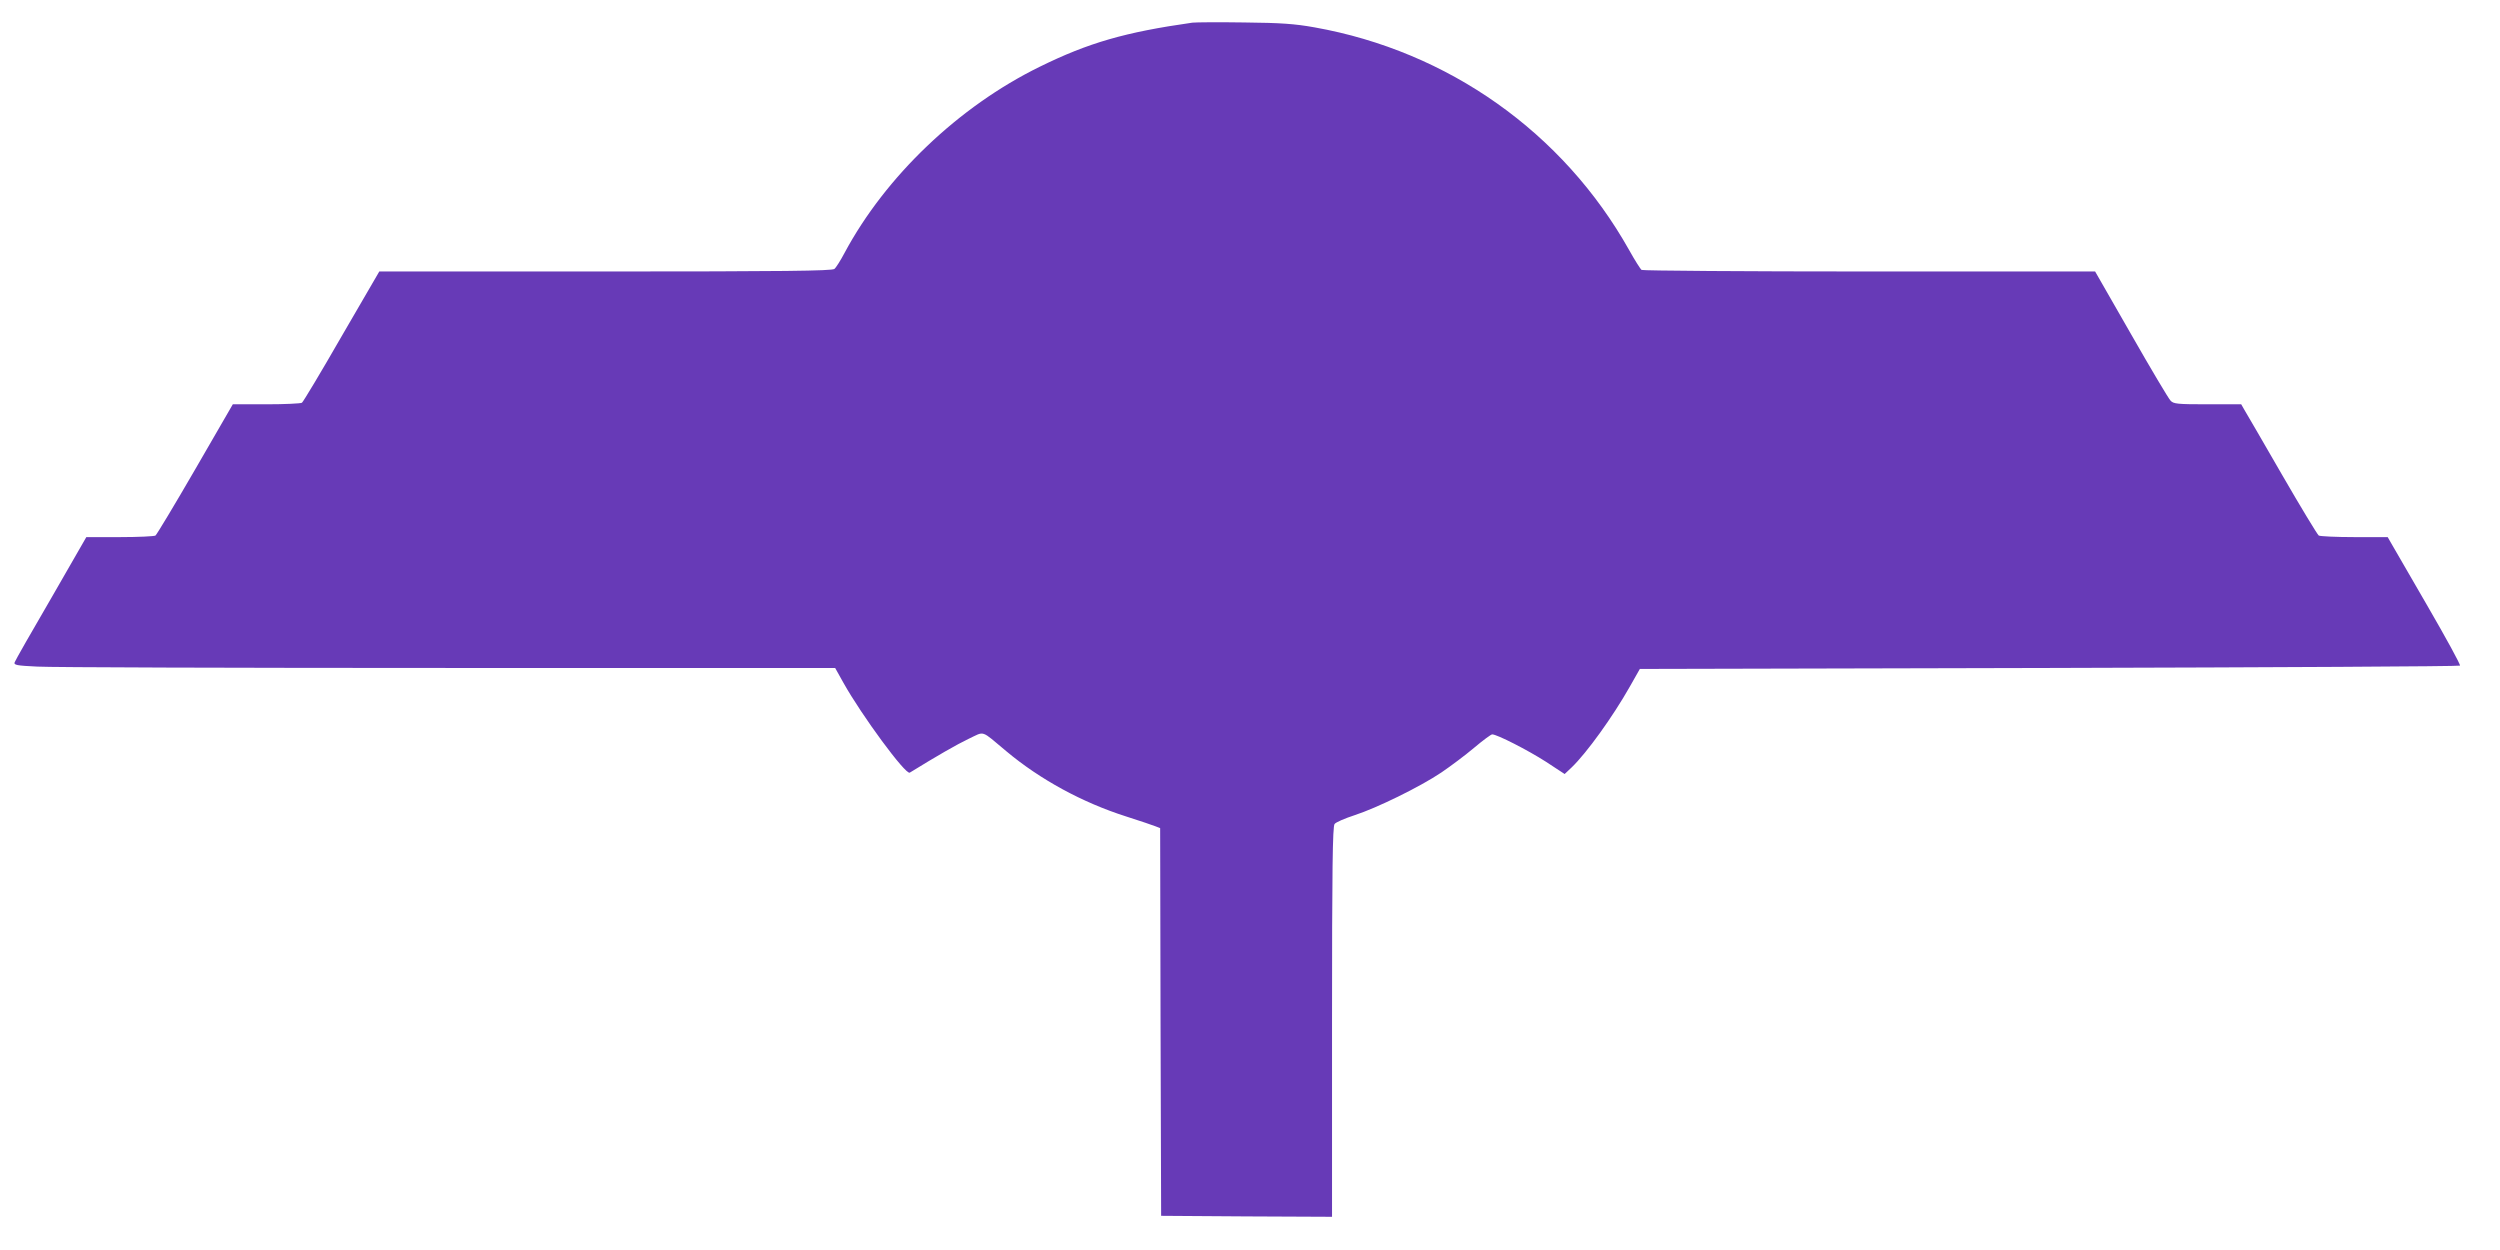
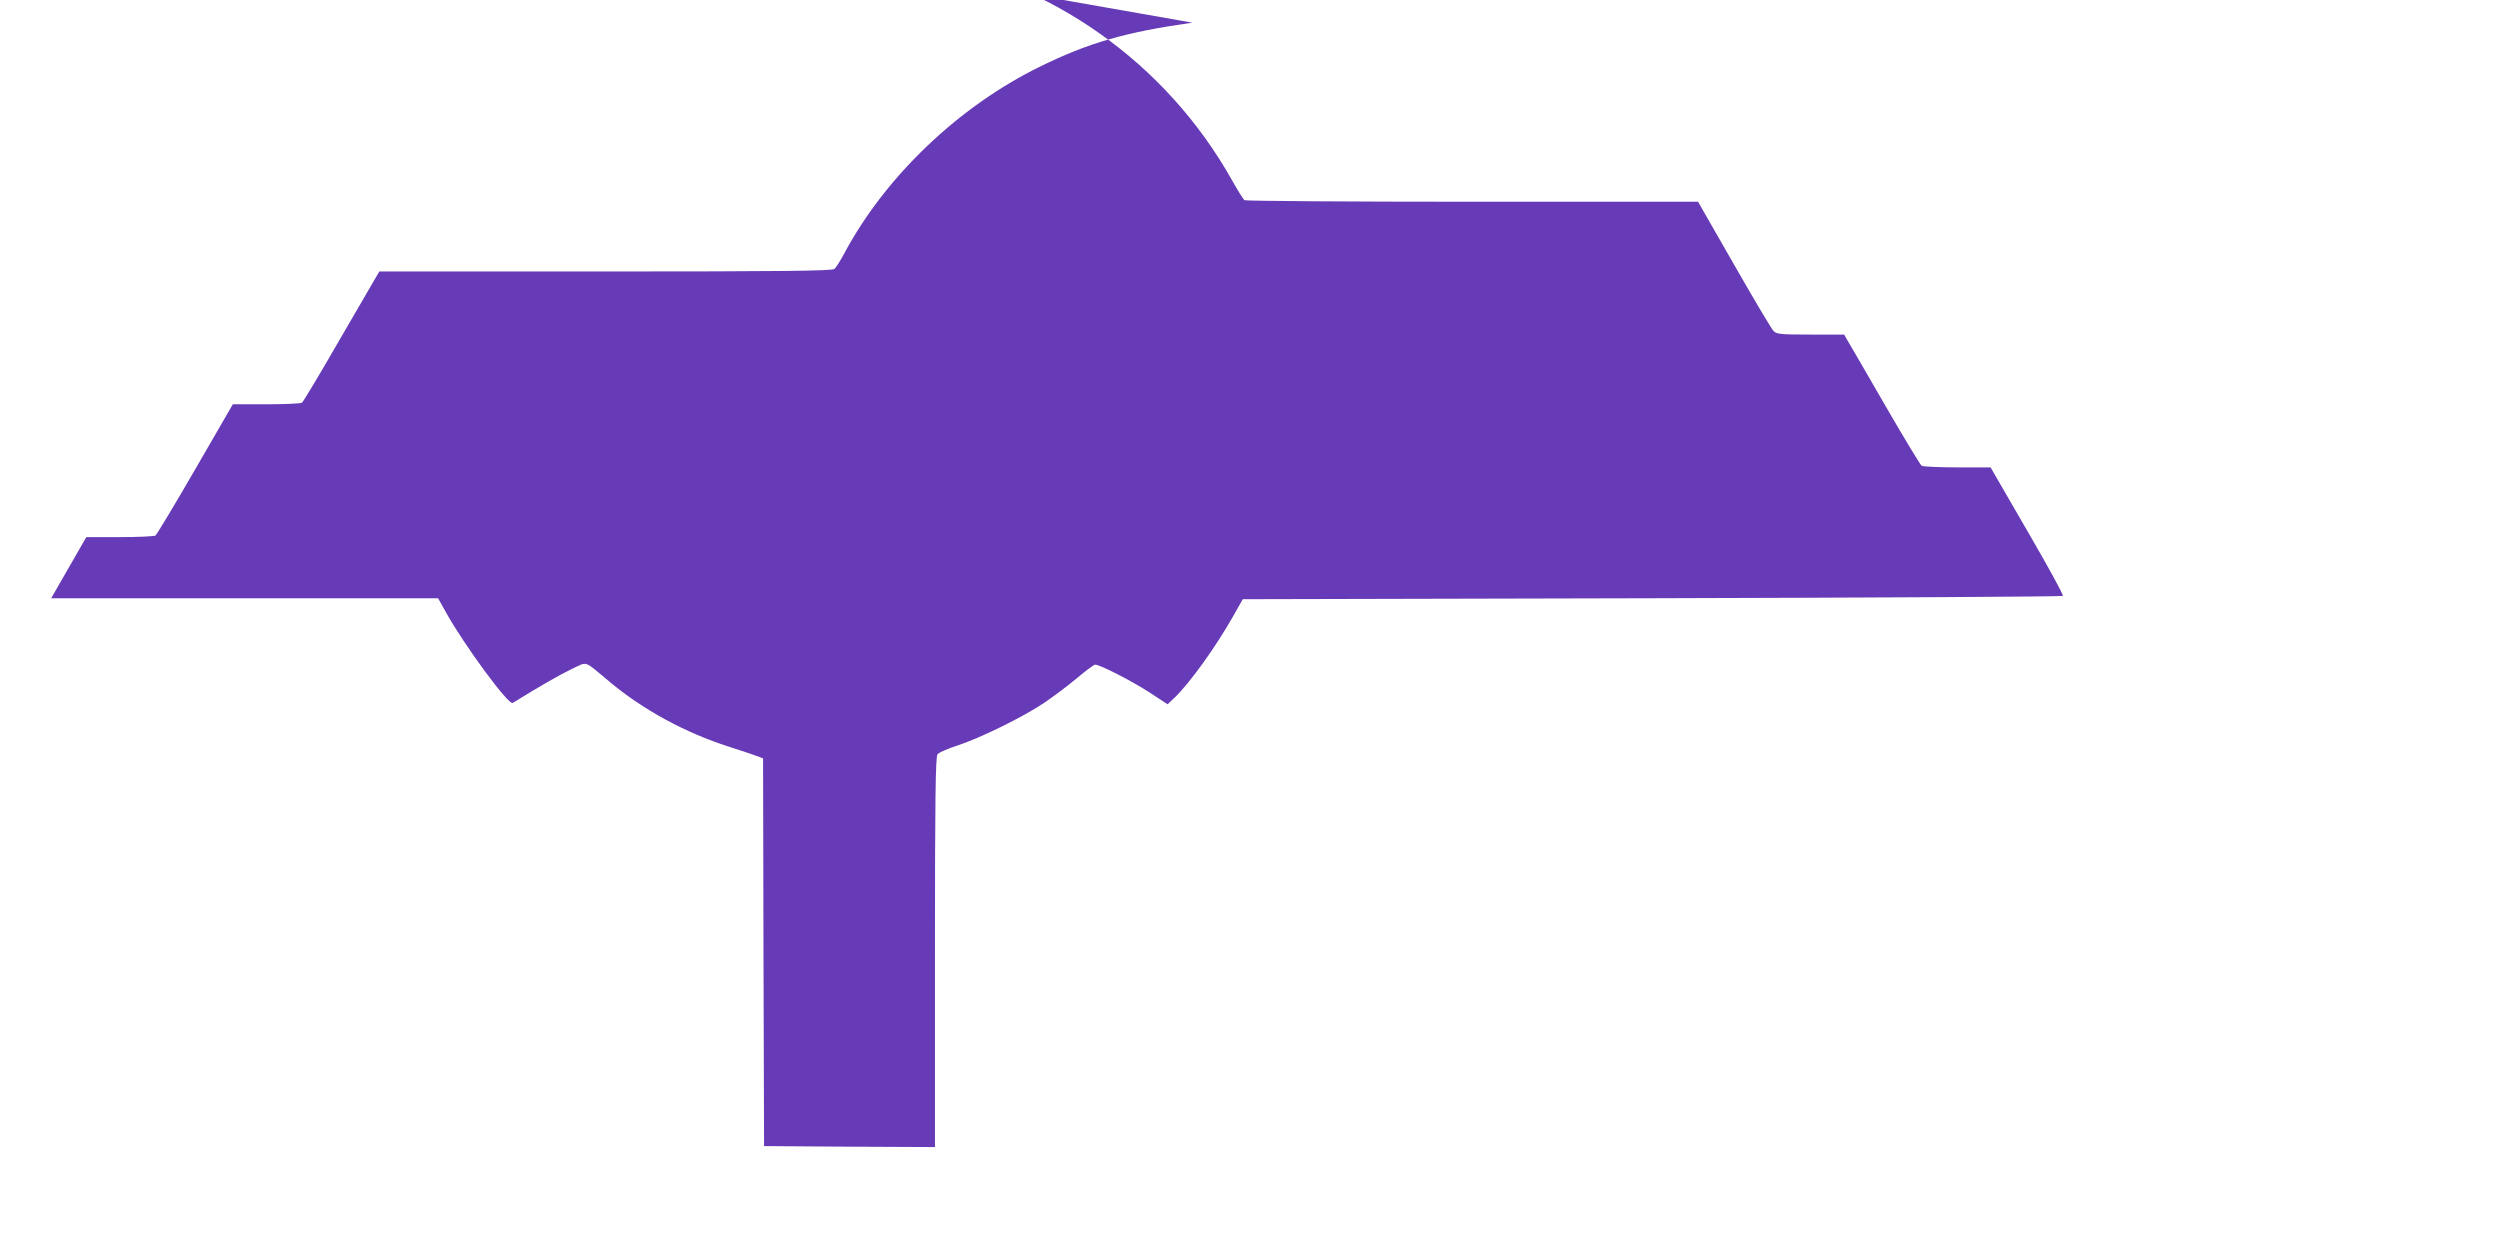
<svg xmlns="http://www.w3.org/2000/svg" version="1.0" width="1280pt" height="640pt" viewBox="0 0 1280 640" preserveAspectRatio="xMidYMid meet">
  <g transform="translate(0,640) scale(0.1,-0.1)" fill="#673ab7" stroke="none">
-     <path d="M6105 6284 c-345 -49 -532 -103 -782 -226 -414 -203 -789 -561 -999 -953 -20 -38 -44 -76 -52 -82 -13 -10 -262 -13 -1173 -13 l-1157 0 -193 -332 c-105 -183 -197 -336 -203 -340 -6 -4 -88 -8 -182 -8 l-172 0 -192 -332 c-106 -183 -198 -336 -204 -340 -6 -4 -88 -8 -182 -8 l-172 0 -180 -313 c-100 -171 -184 -319 -187 -328 -5 -14 10 -17 116 -22 67 -4 1014 -7 2104 -7 l1981 0 43 -77 c93 -166 318 -472 339 -459 136 84 242 145 301 173 85 40 60 48 193 -63 173 -145 390 -263 613 -334 72 -23 140 -46 152 -51 l23 -9 2 -992 3 -993 438 -3 437 -2 0 998 c0 784 3 1001 13 1013 6 9 53 29 102 45 114 37 335 145 445 219 47 32 122 88 167 126 45 38 87 69 93 69 25 0 183 -81 275 -140 l96 -63 36 34 c77 74 211 260 298 414 l51 90 2096 5 c1153 3 2099 8 2103 12 4 4 -71 141 -166 305 -95 164 -179 310 -188 325 l-16 28 -170 0 c-93 0 -176 4 -183 8 -7 5 -92 145 -189 313 -96 167 -183 316 -192 331 l-16 28 -172 0 c-156 0 -175 2 -190 19 -10 10 -101 163 -202 340 l-184 321 -1156 0 c-636 0 -1161 4 -1166 8 -6 4 -35 50 -64 102 -338 602 -926 1018 -1611 1140 -101 18 -170 23 -360 25 -129 2 -248 1 -265 -1z" />
+     <path d="M6105 6284 c-345 -49 -532 -103 -782 -226 -414 -203 -789 -561 -999 -953 -20 -38 -44 -76 -52 -82 -13 -10 -262 -13 -1173 -13 l-1157 0 -193 -332 c-105 -183 -197 -336 -203 -340 -6 -4 -88 -8 -182 -8 l-172 0 -192 -332 c-106 -183 -198 -336 -204 -340 -6 -4 -88 -8 -182 -8 l-172 0 -180 -313 l1981 0 43 -77 c93 -166 318 -472 339 -459 136 84 242 145 301 173 85 40 60 48 193 -63 173 -145 390 -263 613 -334 72 -23 140 -46 152 -51 l23 -9 2 -992 3 -993 438 -3 437 -2 0 998 c0 784 3 1001 13 1013 6 9 53 29 102 45 114 37 335 145 445 219 47 32 122 88 167 126 45 38 87 69 93 69 25 0 183 -81 275 -140 l96 -63 36 34 c77 74 211 260 298 414 l51 90 2096 5 c1153 3 2099 8 2103 12 4 4 -71 141 -166 305 -95 164 -179 310 -188 325 l-16 28 -170 0 c-93 0 -176 4 -183 8 -7 5 -92 145 -189 313 -96 167 -183 316 -192 331 l-16 28 -172 0 c-156 0 -175 2 -190 19 -10 10 -101 163 -202 340 l-184 321 -1156 0 c-636 0 -1161 4 -1166 8 -6 4 -35 50 -64 102 -338 602 -926 1018 -1611 1140 -101 18 -170 23 -360 25 -129 2 -248 1 -265 -1z" />
  </g>
</svg>